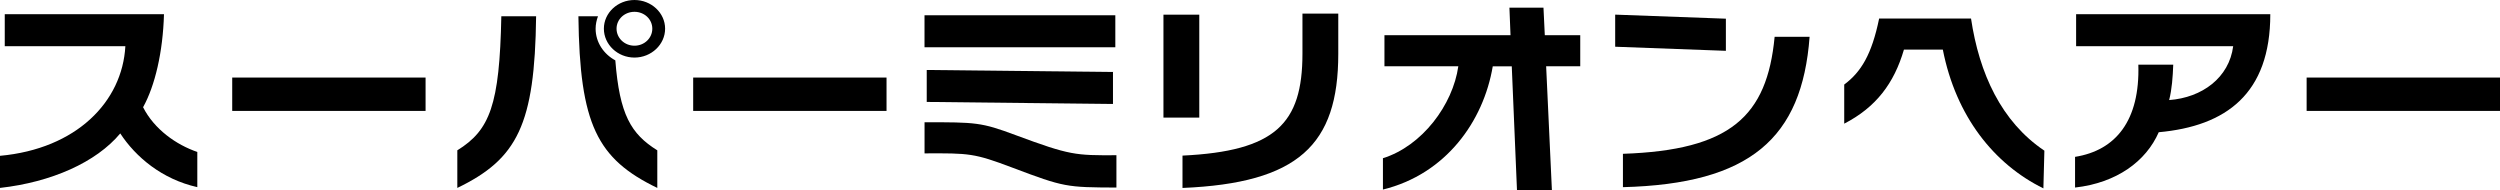
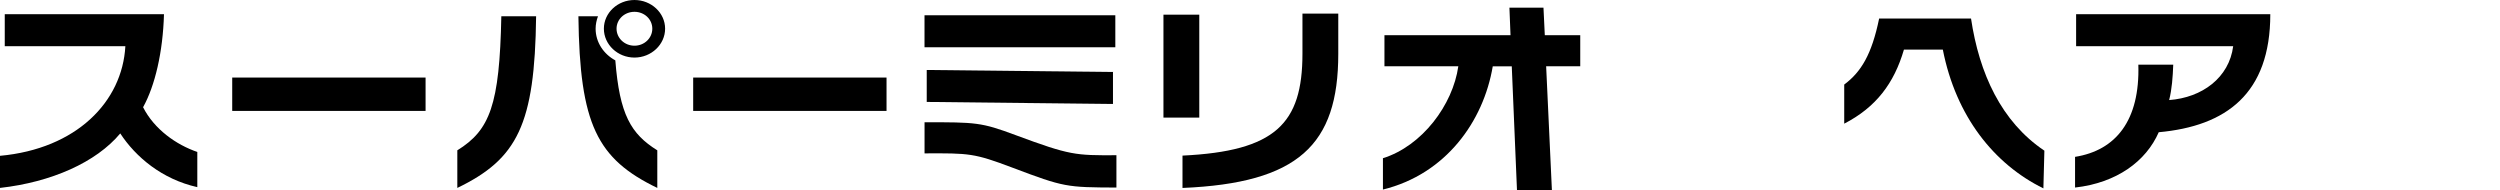
<svg xmlns="http://www.w3.org/2000/svg" width="276" height="21" viewBox="0 0 276 21" fill="none">
  <g clip-path="url(#clip0_1_41161)">
    <path d="M21.779 20.66C17.891 19.786 14.983 17.338 13.276 14.73C10.616 17.92 5.674 20.112 0 20.746V17.202C8.44 16.433 13.506 11.231 13.84 5.097H0.525V1.57H18.104C17.987 5.749 17.11 9.477 15.796 11.838C17.036 14.283 19.468 15.985 21.783 16.776V20.66H21.779Z" fill="black" />
    <path d="M46.983 8.562H25.637V12.245H46.983V8.562Z" fill="black" />
    <path d="M66.668 3.166C66.668 1.418 68.191 0 70.045 0C71.898 0 73.428 1.418 73.428 3.166C73.428 4.914 71.902 6.356 70.045 6.356C68.188 6.356 66.668 4.917 66.668 3.166ZM72.015 3.166C72.015 2.129 71.145 1.304 70.045 1.304C68.944 1.304 68.067 2.129 68.067 3.166C68.067 4.203 68.944 5.045 70.045 5.045C71.145 5.045 72.015 4.199 72.015 3.166ZM59.187 1.793C59.042 13.742 57.135 17.539 50.488 20.747V16.596C54.081 14.37 55.154 11.61 55.346 1.793H59.184M72.566 20.747C65.923 17.539 63.995 13.739 63.856 1.793H66.019C65.859 2.223 65.756 2.687 65.756 3.166C65.756 4.667 66.643 5.971 67.932 6.665C68.401 12.639 69.644 14.776 72.566 16.596V20.747Z" fill="black" />
    <path d="M97.873 8.562H76.527V12.245H97.873V8.562Z" fill="black" />
    <path d="M123.132 5.216H102.066V1.686H123.132V5.216ZM122.873 11.478L102.311 11.253V7.726L122.873 7.948V11.475M123.253 20.706C117.724 20.678 117.508 20.678 111.767 18.507C107.531 16.909 107.03 16.909 102.07 16.933V13.496C107.74 13.496 108.315 13.496 112.107 14.911C118.154 17.158 118.722 17.158 123.253 17.137V20.706Z" fill="black" />
    <path d="M143.791 1.498H147.746V5.95C147.746 16.01 143.315 20.213 130.547 20.75V17.179C140.794 16.69 143.791 13.656 143.791 5.93V1.498ZM132.401 12.983H128.445V1.616H132.401V12.986V12.983Z" fill="black" />
    <path d="M170.695 7.32L171.33 21H167.475L166.899 7.32H164.801C163.775 13.409 159.617 19.224 152.676 20.927V17.466C156.993 16.121 160.395 11.585 160.998 7.316H152.843V3.883H166.761L166.64 0.846H170.4L170.546 3.883H174.459V7.316H170.698L170.695 7.32Z" fill="black" />
-     <path d="M190.537 5.61L178.316 5.159V1.615L190.537 2.063V5.613M179.172 16.98C191.013 16.581 195.082 12.864 195.92 4.06H199.78C198.945 15.271 193.204 20.299 179.172 20.663V16.98Z" fill="black" />
    <path d="M217.601 2.043C218.507 8.108 220.935 13.431 225.7 16.635L225.59 20.796C220.147 18.119 215.94 12.858 214.488 5.476H210.195C209.105 9.2 207.12 11.836 203.602 13.653V9.335C205.462 7.948 206.644 6.013 207.457 2.043H217.605H217.601Z" fill="black" />
    <path d="M229.089 17.317C233.595 16.596 236.258 13.298 236.073 7.139H239.926C239.876 8.464 239.784 9.834 239.475 11.047C243.121 10.777 246.097 8.578 246.544 5.097H229.203V1.57H250.641C250.641 10.35 245.763 13.925 238.325 14.598C236.922 17.806 233.684 20.188 229.086 20.705V17.317H229.089Z" fill="black" />
-     <path d="M276.002 8.562H254.652V12.245H276.002V8.562Z" fill="black" />
  </g>
  <defs>
    <clipPath id="clip0_1_41161">
      <rect width="276" height="21" fill="white" />
    </clipPath>
  </defs>
</svg>